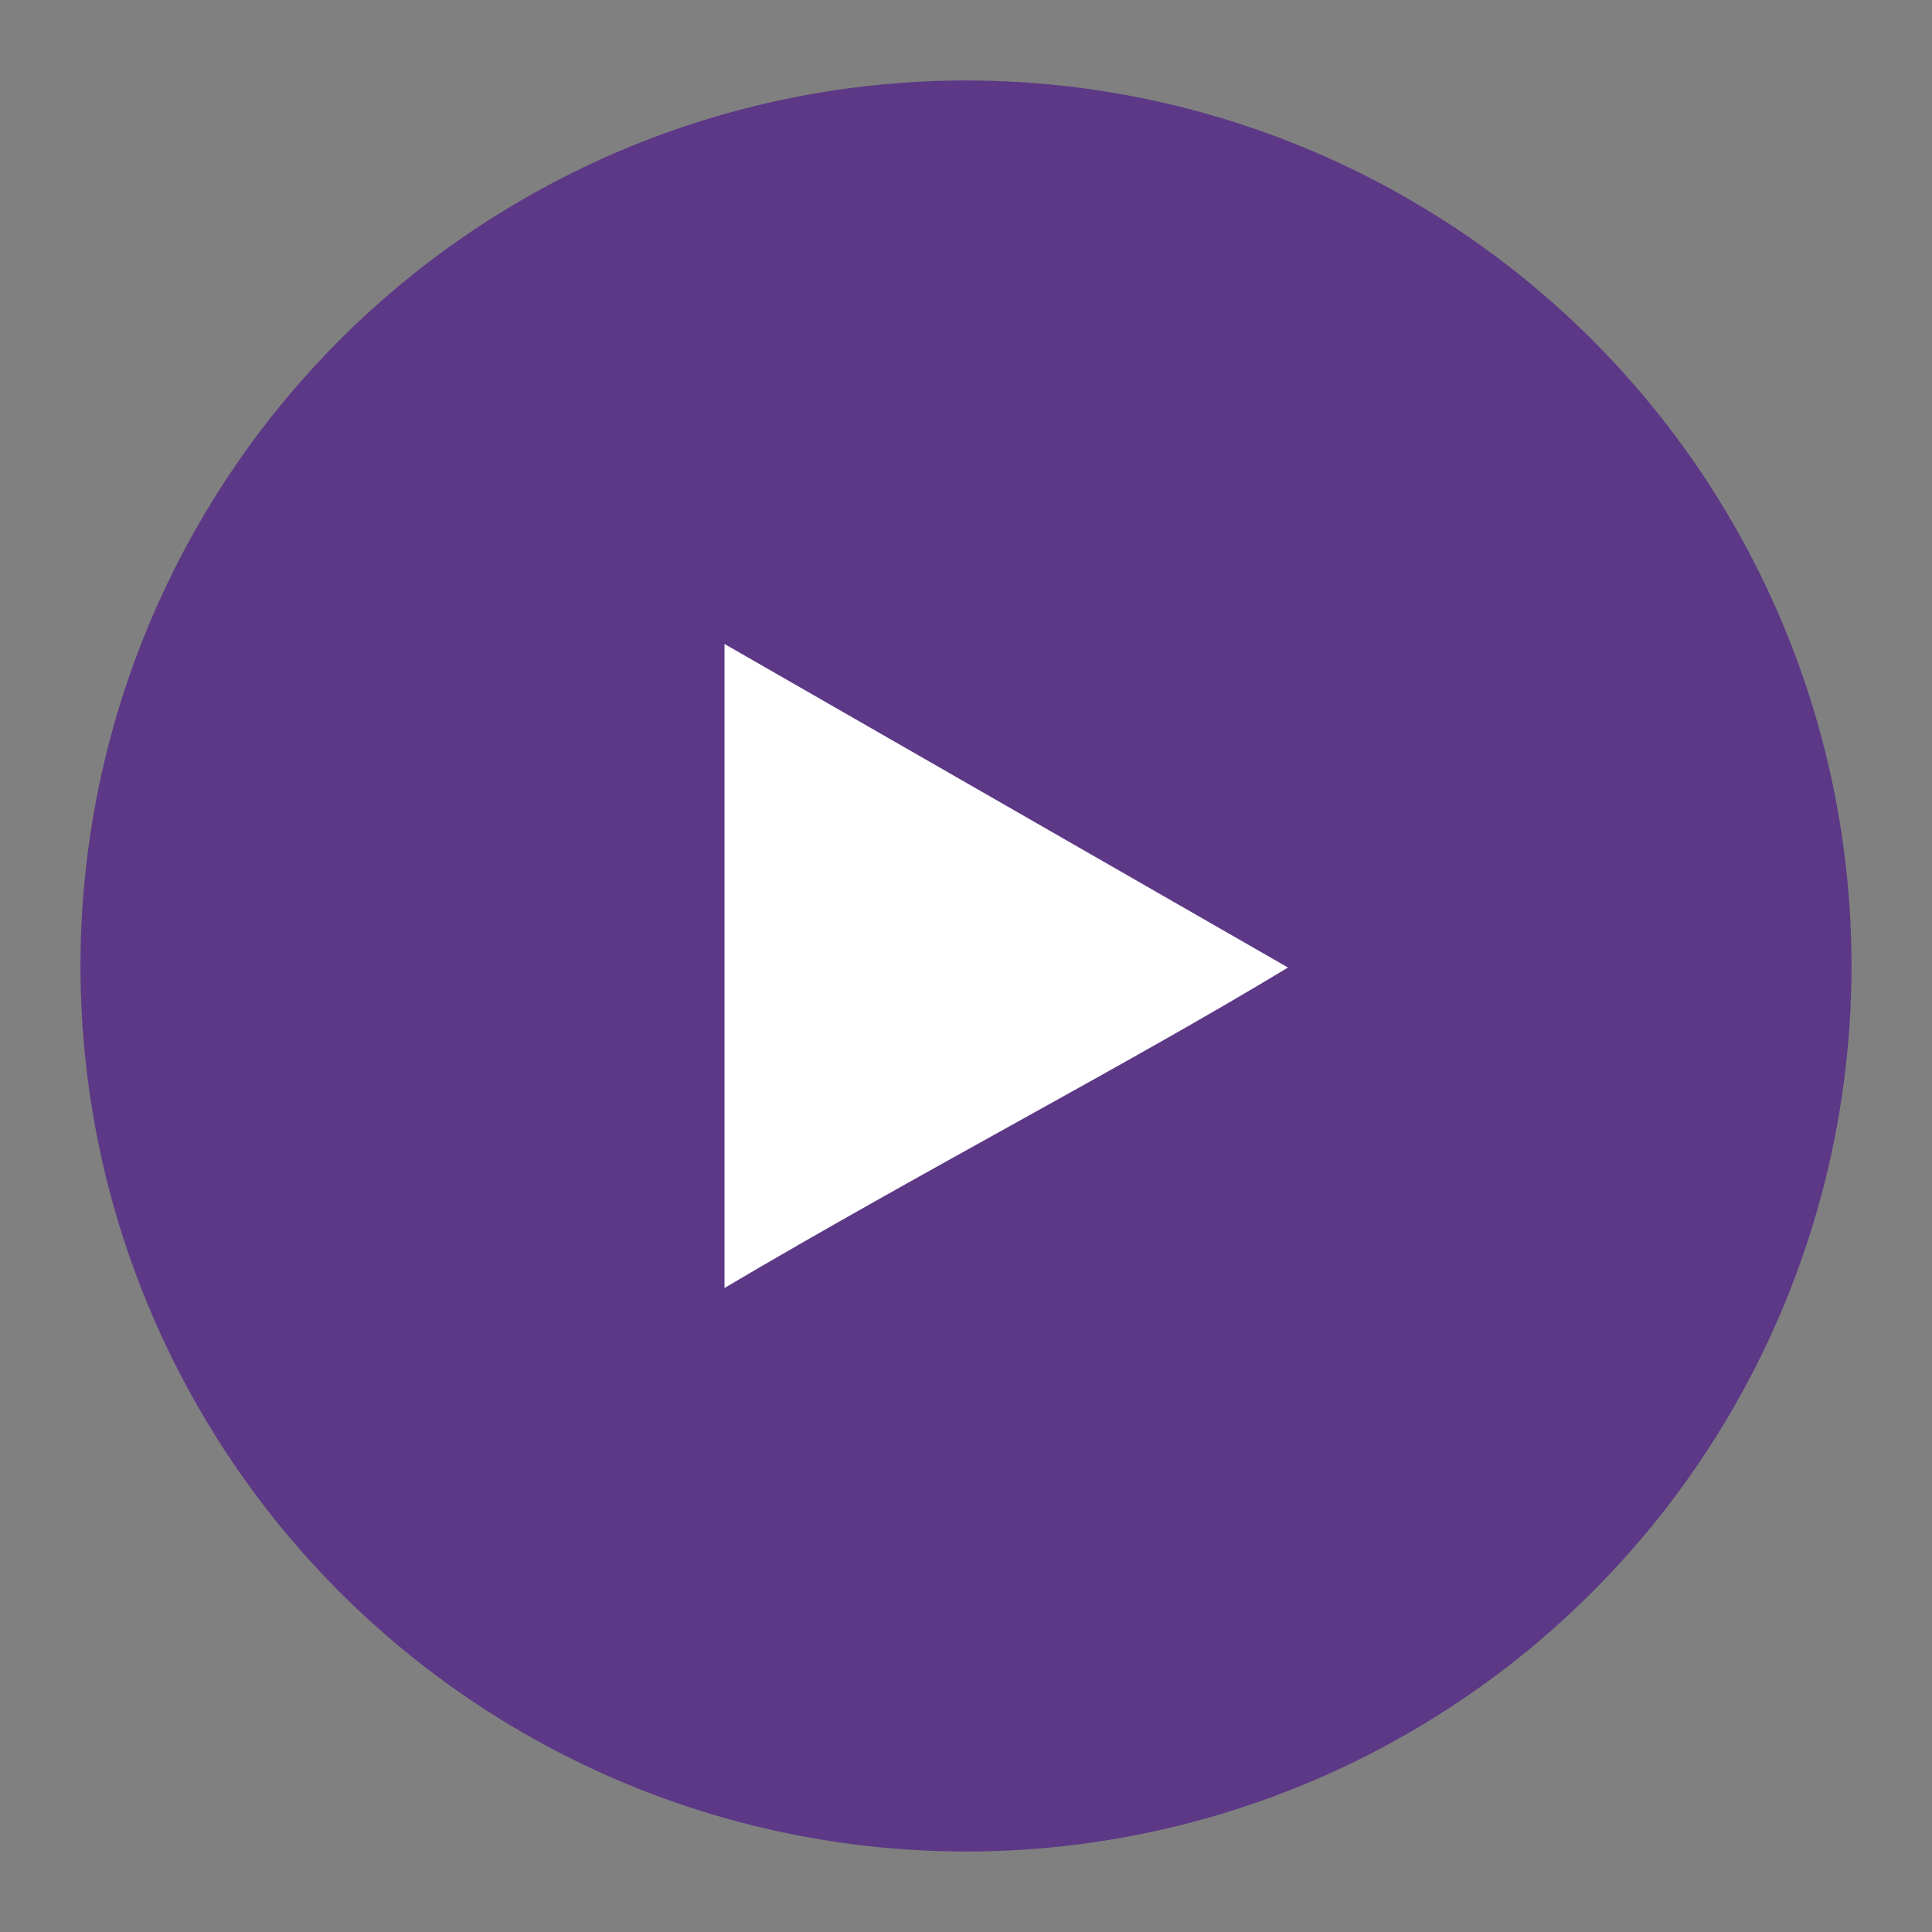
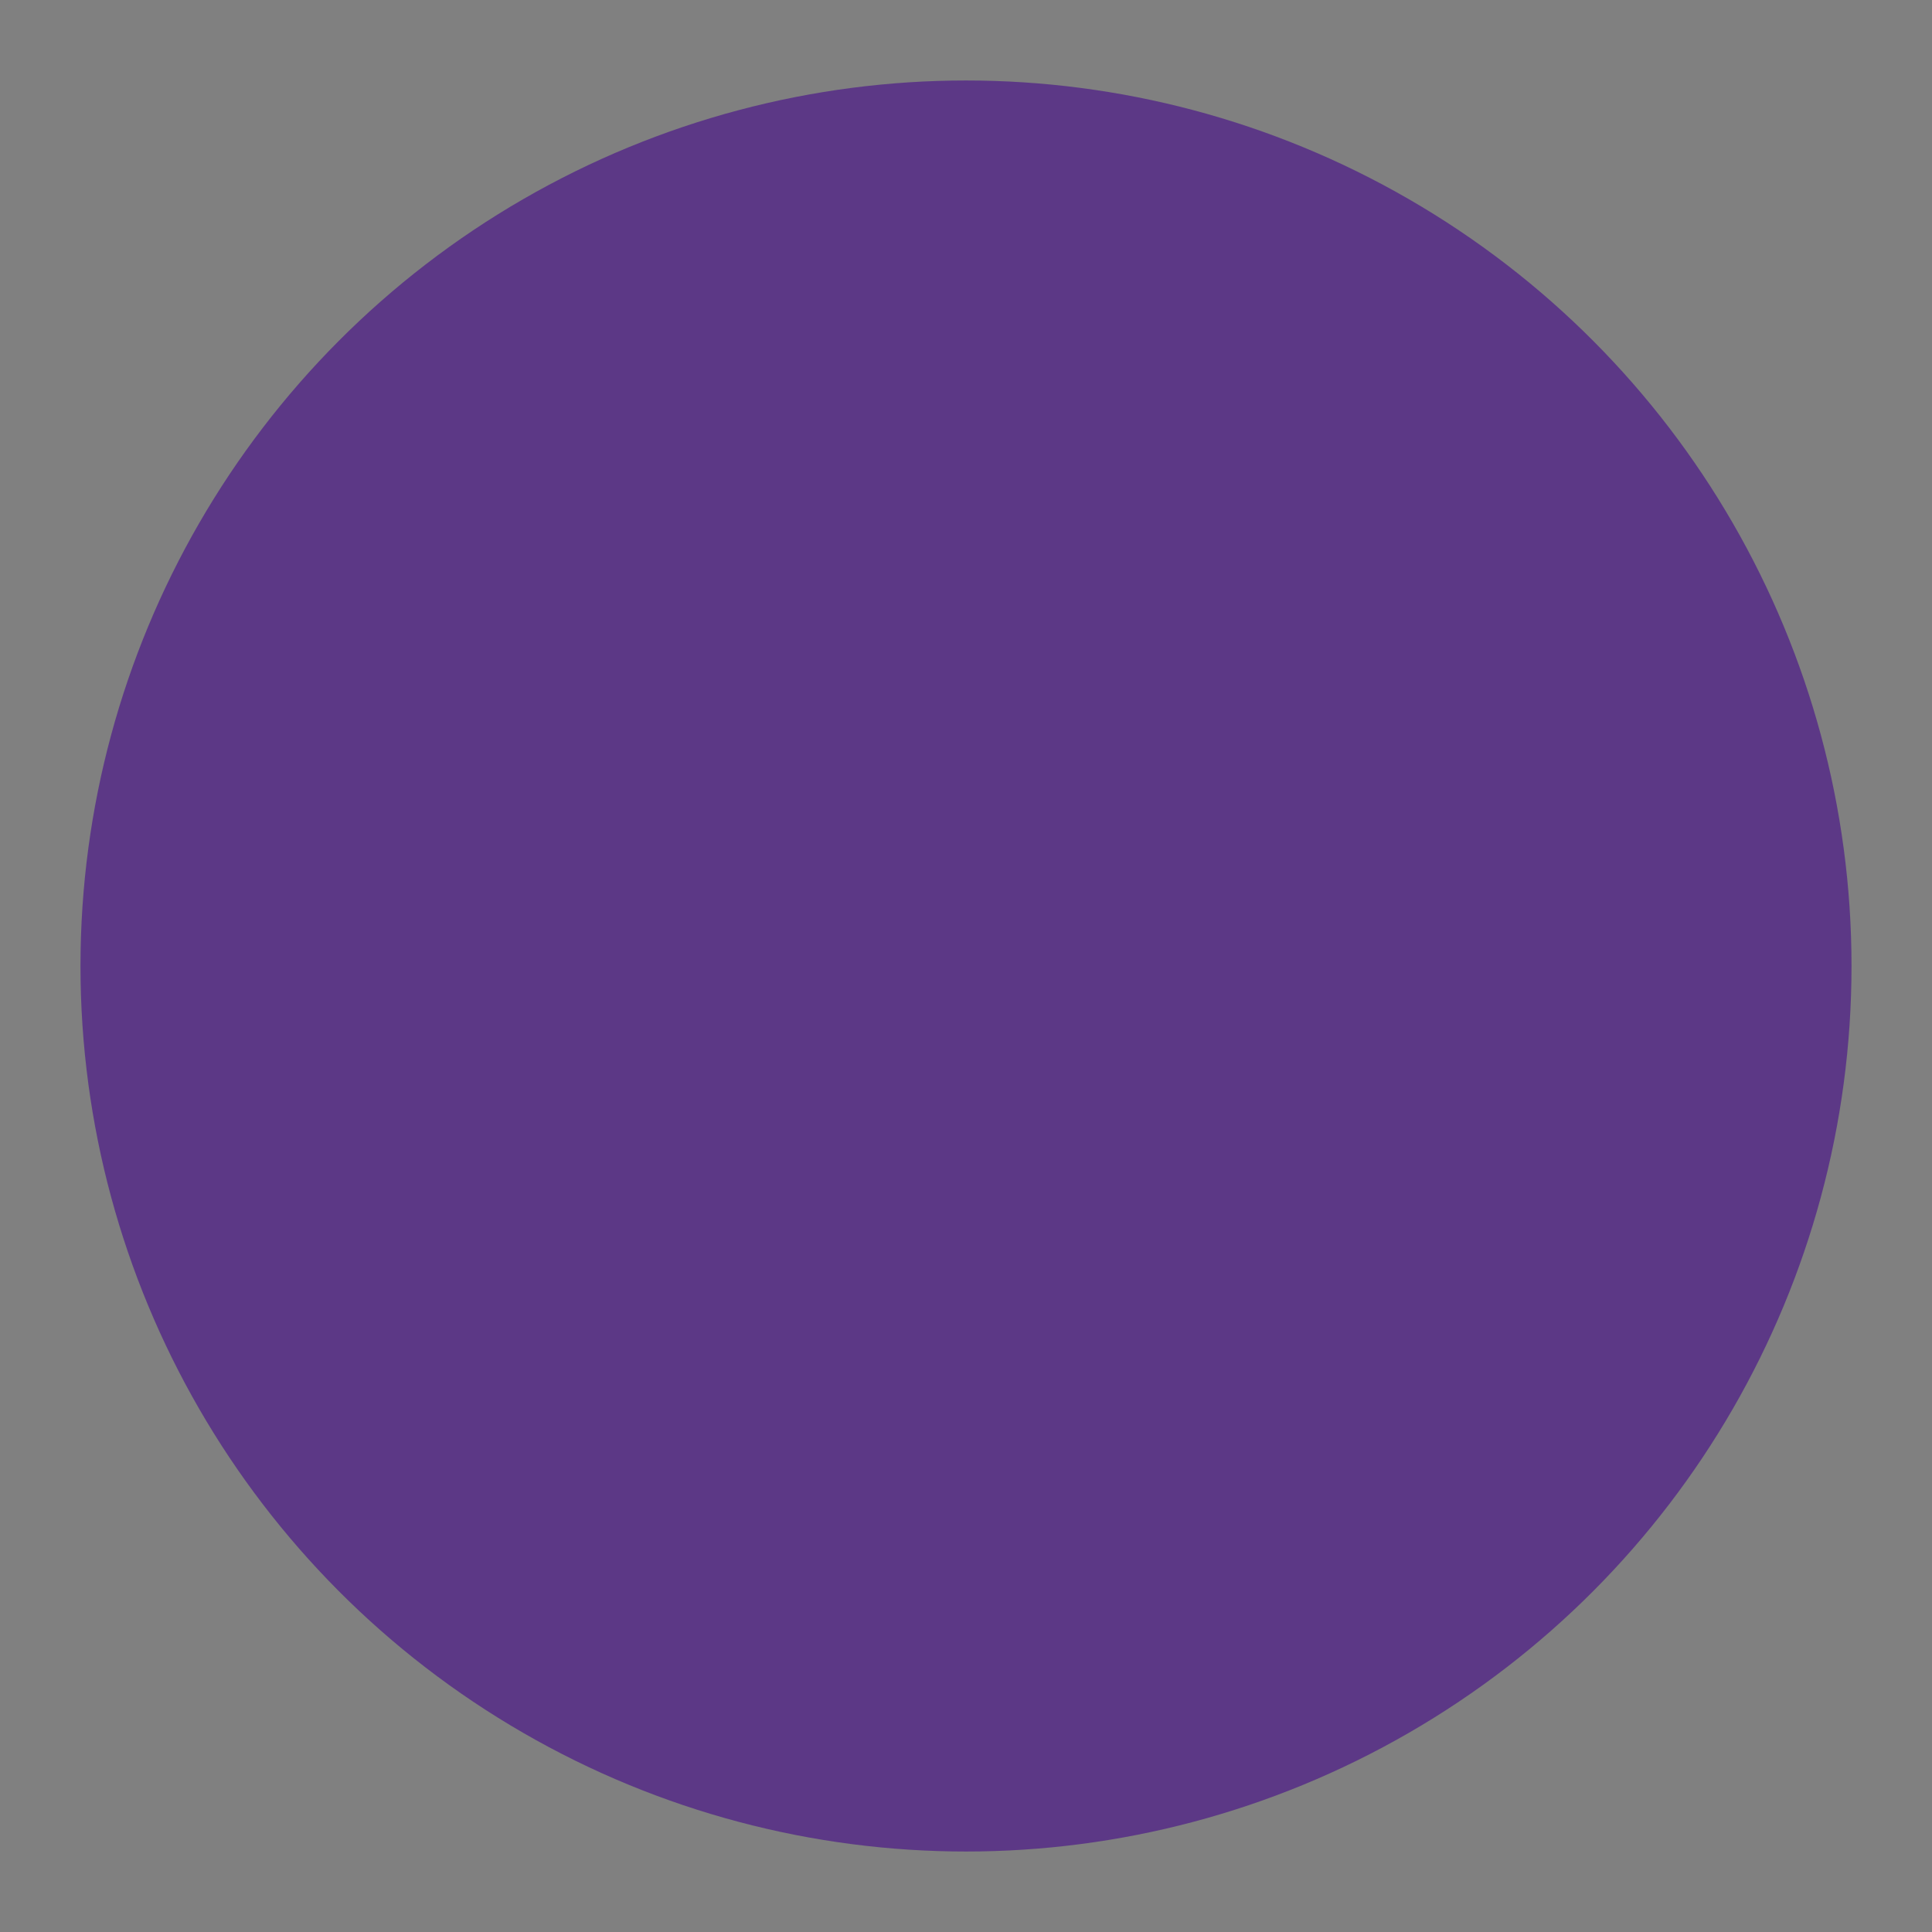
<svg xmlns="http://www.w3.org/2000/svg" width="38" height="38" viewBox="0 0 38 38" fill="none">
  <rect x="0" y="0" width="38" height="38" fill="#808080" stroke="none" />
  <circle cx="19" cy="19" r="17.417" fill="#5C3886" />
-   <path d="M14.25 12.666V25.333C18.125 23.041 22.226 20.913 25.333 19.03L14.25 12.666Z" fill="white" />
</svg>